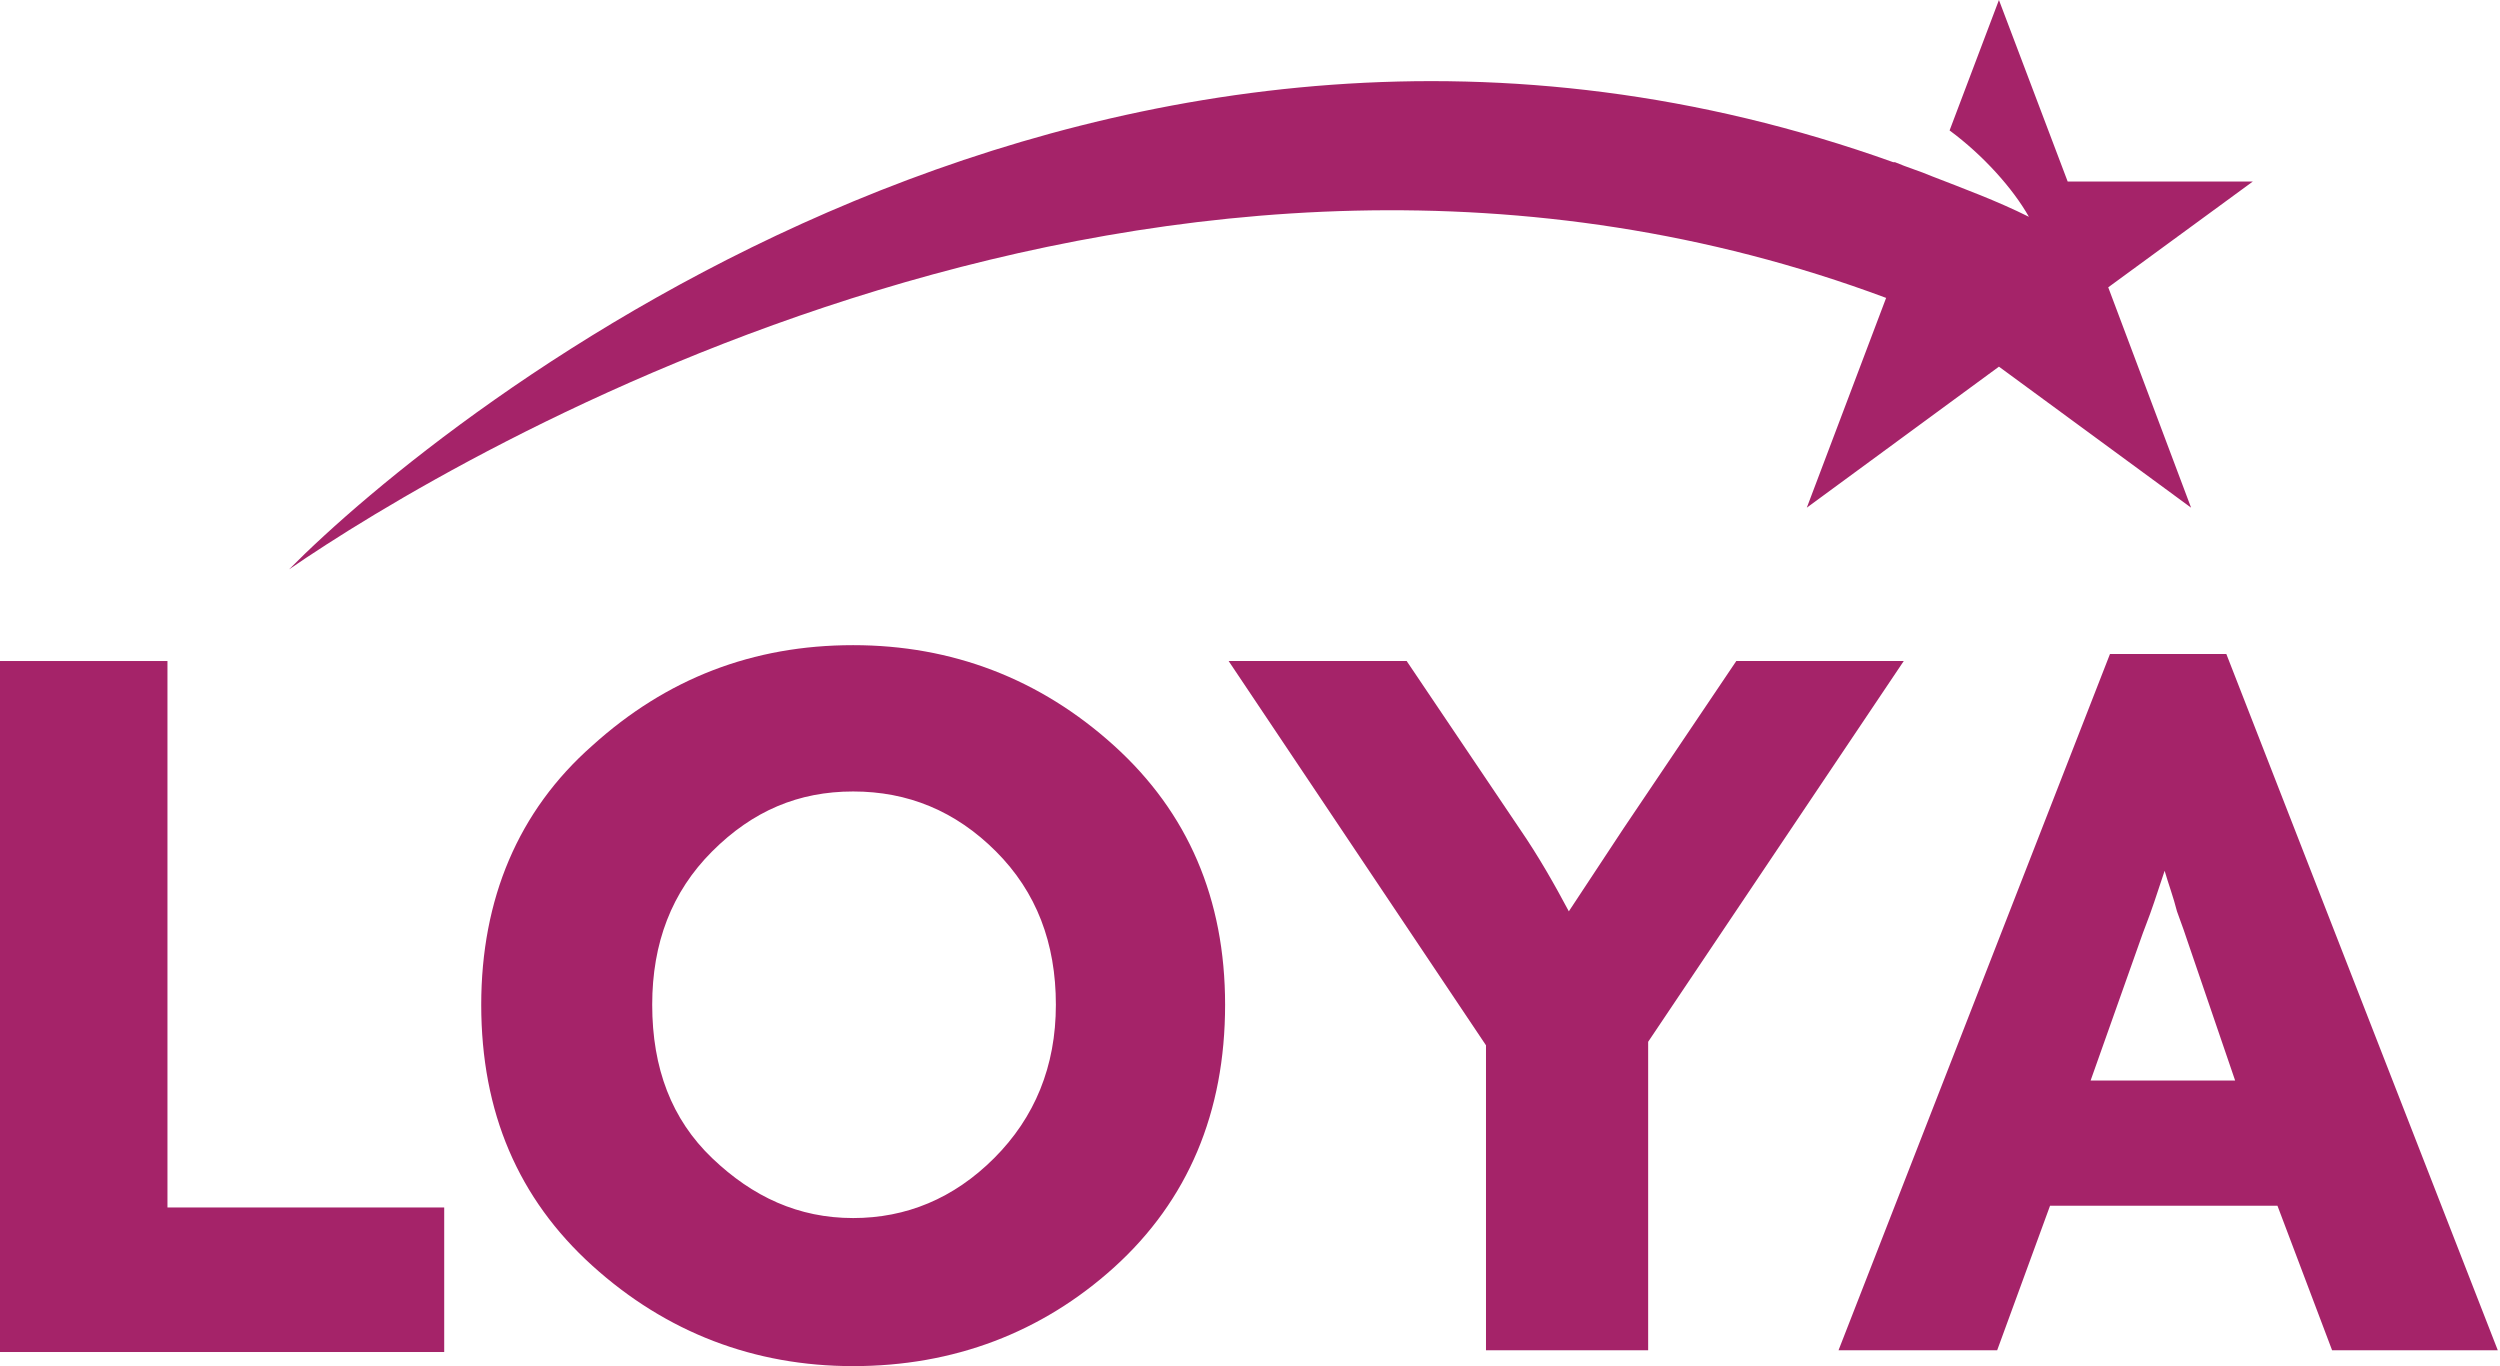
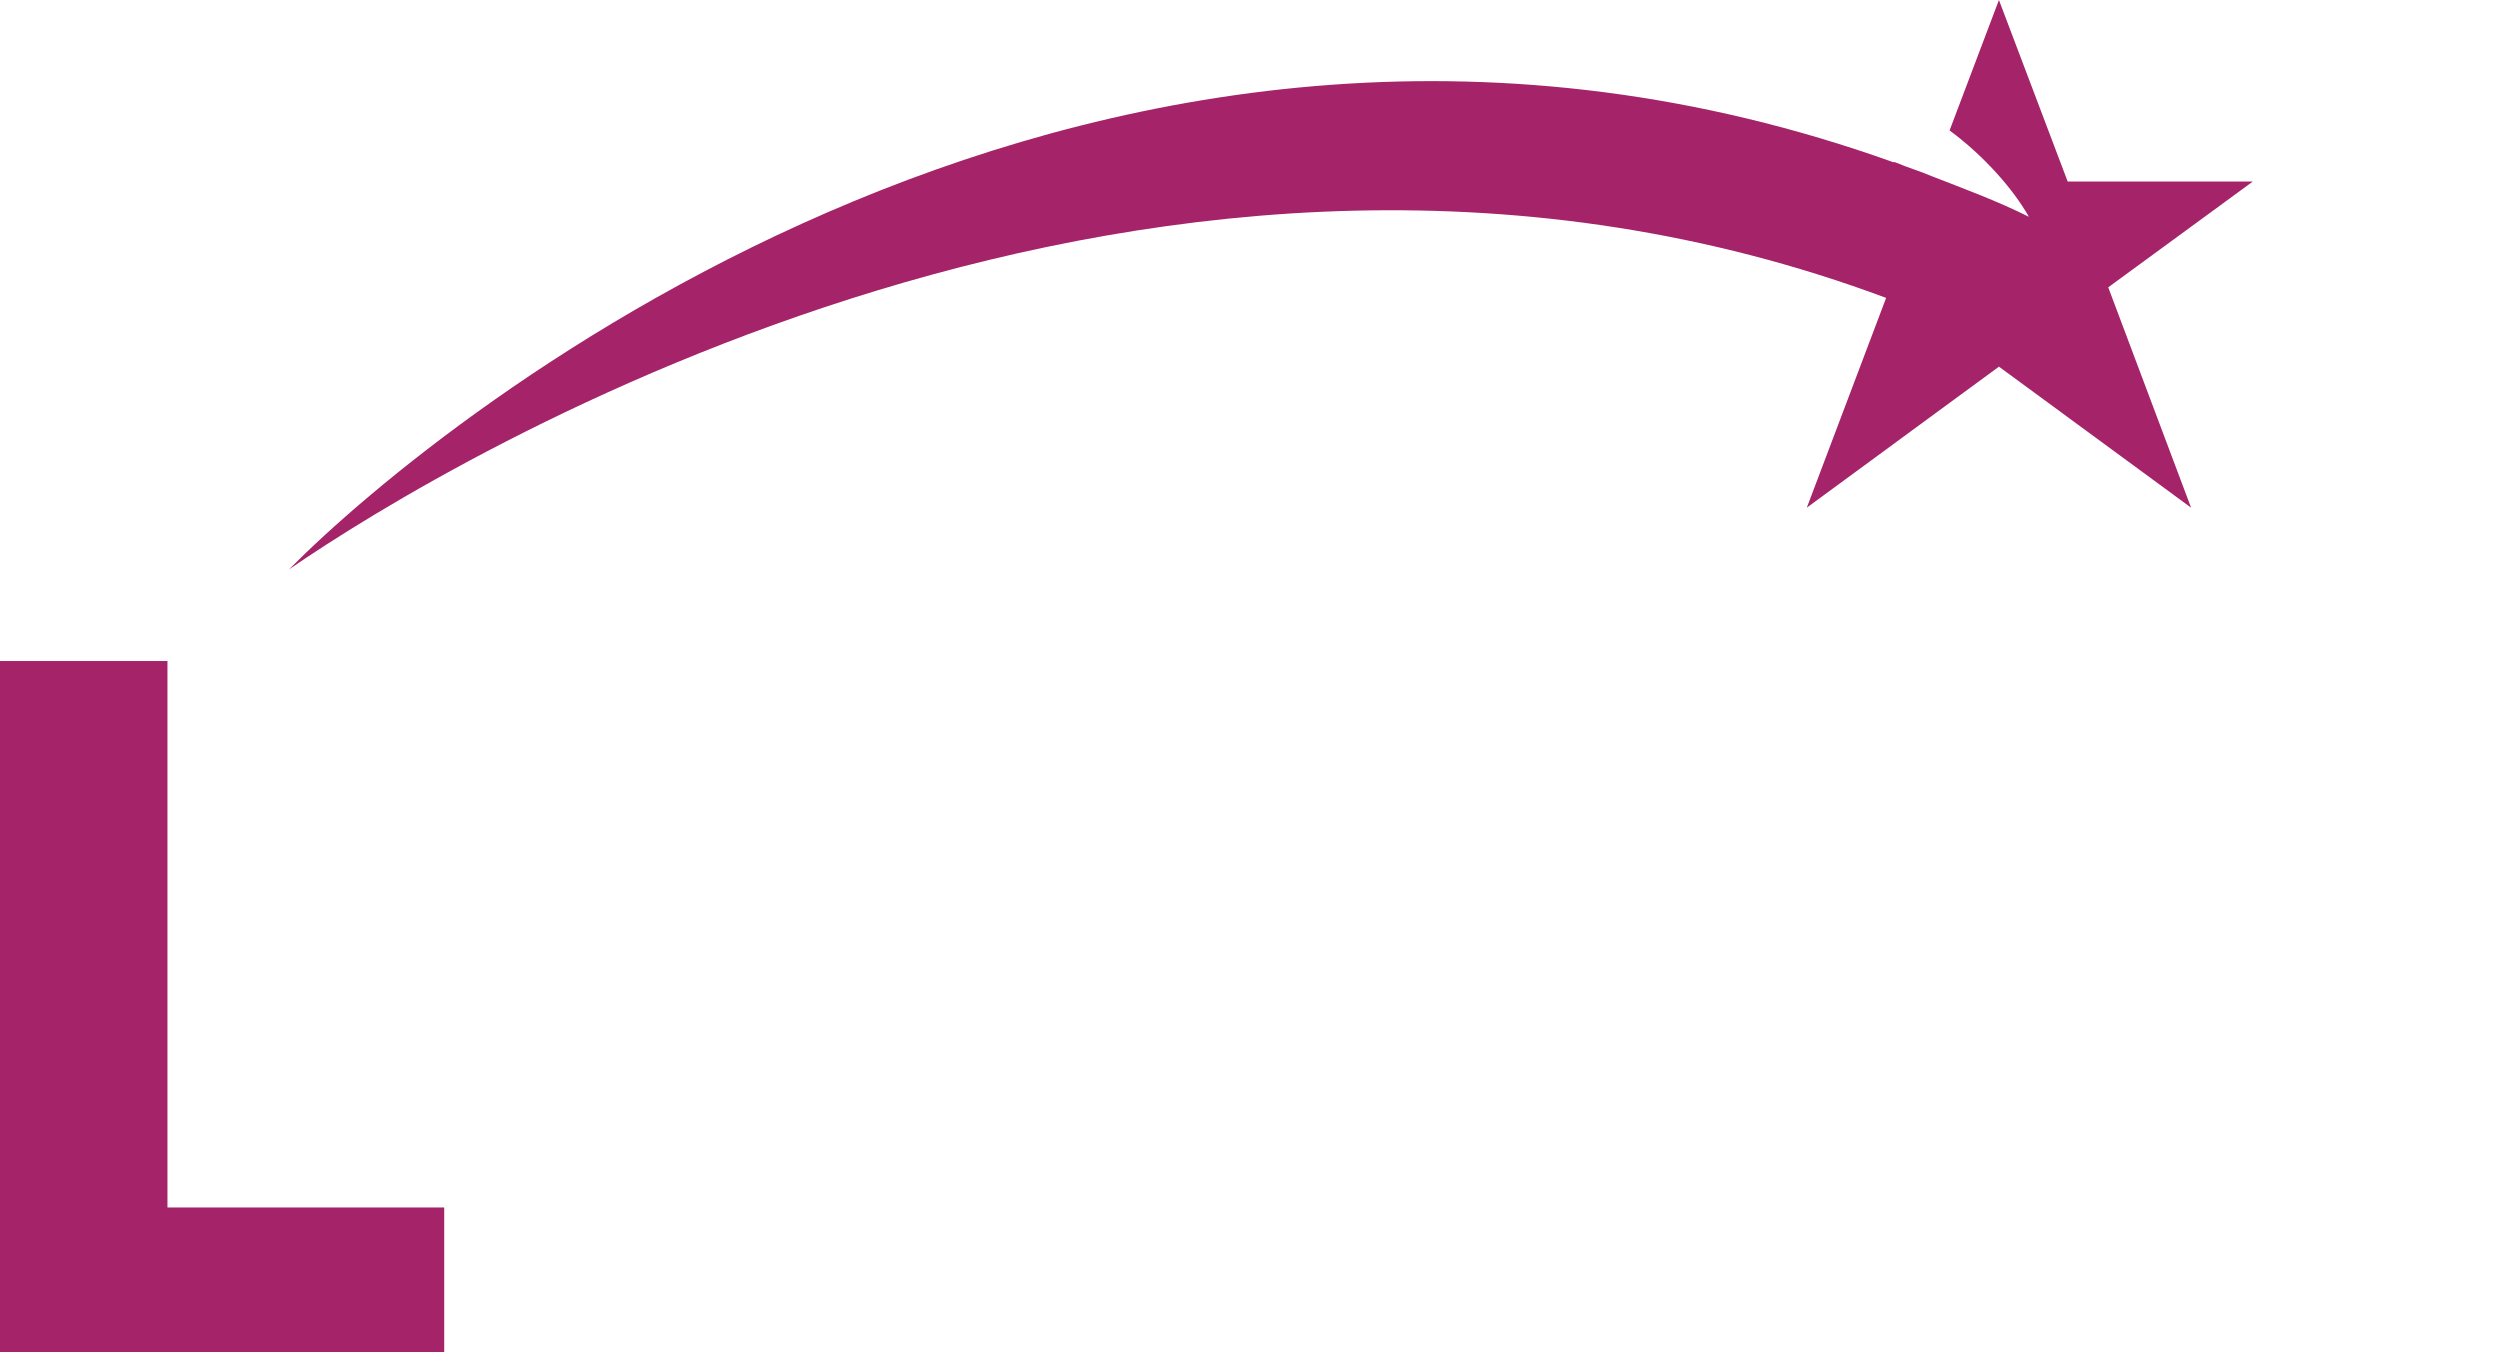
<svg xmlns="http://www.w3.org/2000/svg" width="549" height="300" viewBox="0 0 549 300" fill="none">
  <path d="M0 296.516V145.161H36.774V265.161H97.548V296.903H0V296.516Z" fill="#A52369" />
-   <path d="M187.354 300C165.677 300 146.322 292.645 130.064 277.936C113.806 263.226 105.677 244.258 105.677 220.645C105.677 197.419 113.806 178.065 130.064 163.742C146.322 149.032 165.29 141.677 187.354 141.677C209.032 141.677 228.386 149.032 244.644 163.742C260.903 178.452 269.032 197.419 269.032 220.645C269.032 244.258 260.903 263.613 244.644 278.323C228.773 292.645 209.419 300 187.354 300ZM187.354 173.807C175.354 173.807 165.29 178.065 156.386 186.968C147.483 195.871 143.225 207.097 143.225 220.645C143.225 234.581 147.483 245.806 156.386 254.323C165.29 262.839 175.354 267.484 187.354 267.484C198.967 267.484 209.419 263.226 218.322 254.323C227.225 245.419 231.87 234.194 231.87 220.645C231.87 207.097 227.612 195.871 218.709 186.968C209.806 178.065 199.354 173.807 187.354 173.807Z" fill="#A52369" />
-   <path d="M361.936 228.774V296.516H326.323V229.548L269.807 145.161H308.903L333.678 181.935C337.936 188.129 341.42 194.322 344.516 200.129L356.516 181.935L381.29 145.161H418.065L361.936 228.774Z" fill="#A52369" />
-   <path d="M512.127 296.516L500.127 264.774H450.192L438.579 296.516H403.74L463.353 143.613H488.901L548.514 296.516H512.127ZM480.385 206.709C479.998 205.548 479.224 203.226 478.063 200.129C477.289 197.032 476.127 193.935 475.353 191.226C474.966 192.387 474.192 194.709 473.031 198.193C471.869 201.677 470.708 204.387 469.934 206.709L459.095 237.29H490.837L480.385 206.709Z" fill="#A52369" />
  <path d="M494.709 39.871H454.064L438.967 0L428.128 28.645C435.483 34.065 442.064 41.419 445.548 47.613C438.58 44.129 431.225 41.419 424.257 38.71C421.548 37.548 418.838 36.774 416.128 35.613C416.128 35.613 416.128 35.613 415.741 35.613C242.709 -26.323 97.548 90.581 63.483 125.032C99.483 100.258 255.483 6.194 414.193 65.419L396.774 111.484L438.967 80.516L481.161 111.484L462.967 63.097L494.709 39.871Z" fill="#A52369" />
</svg>